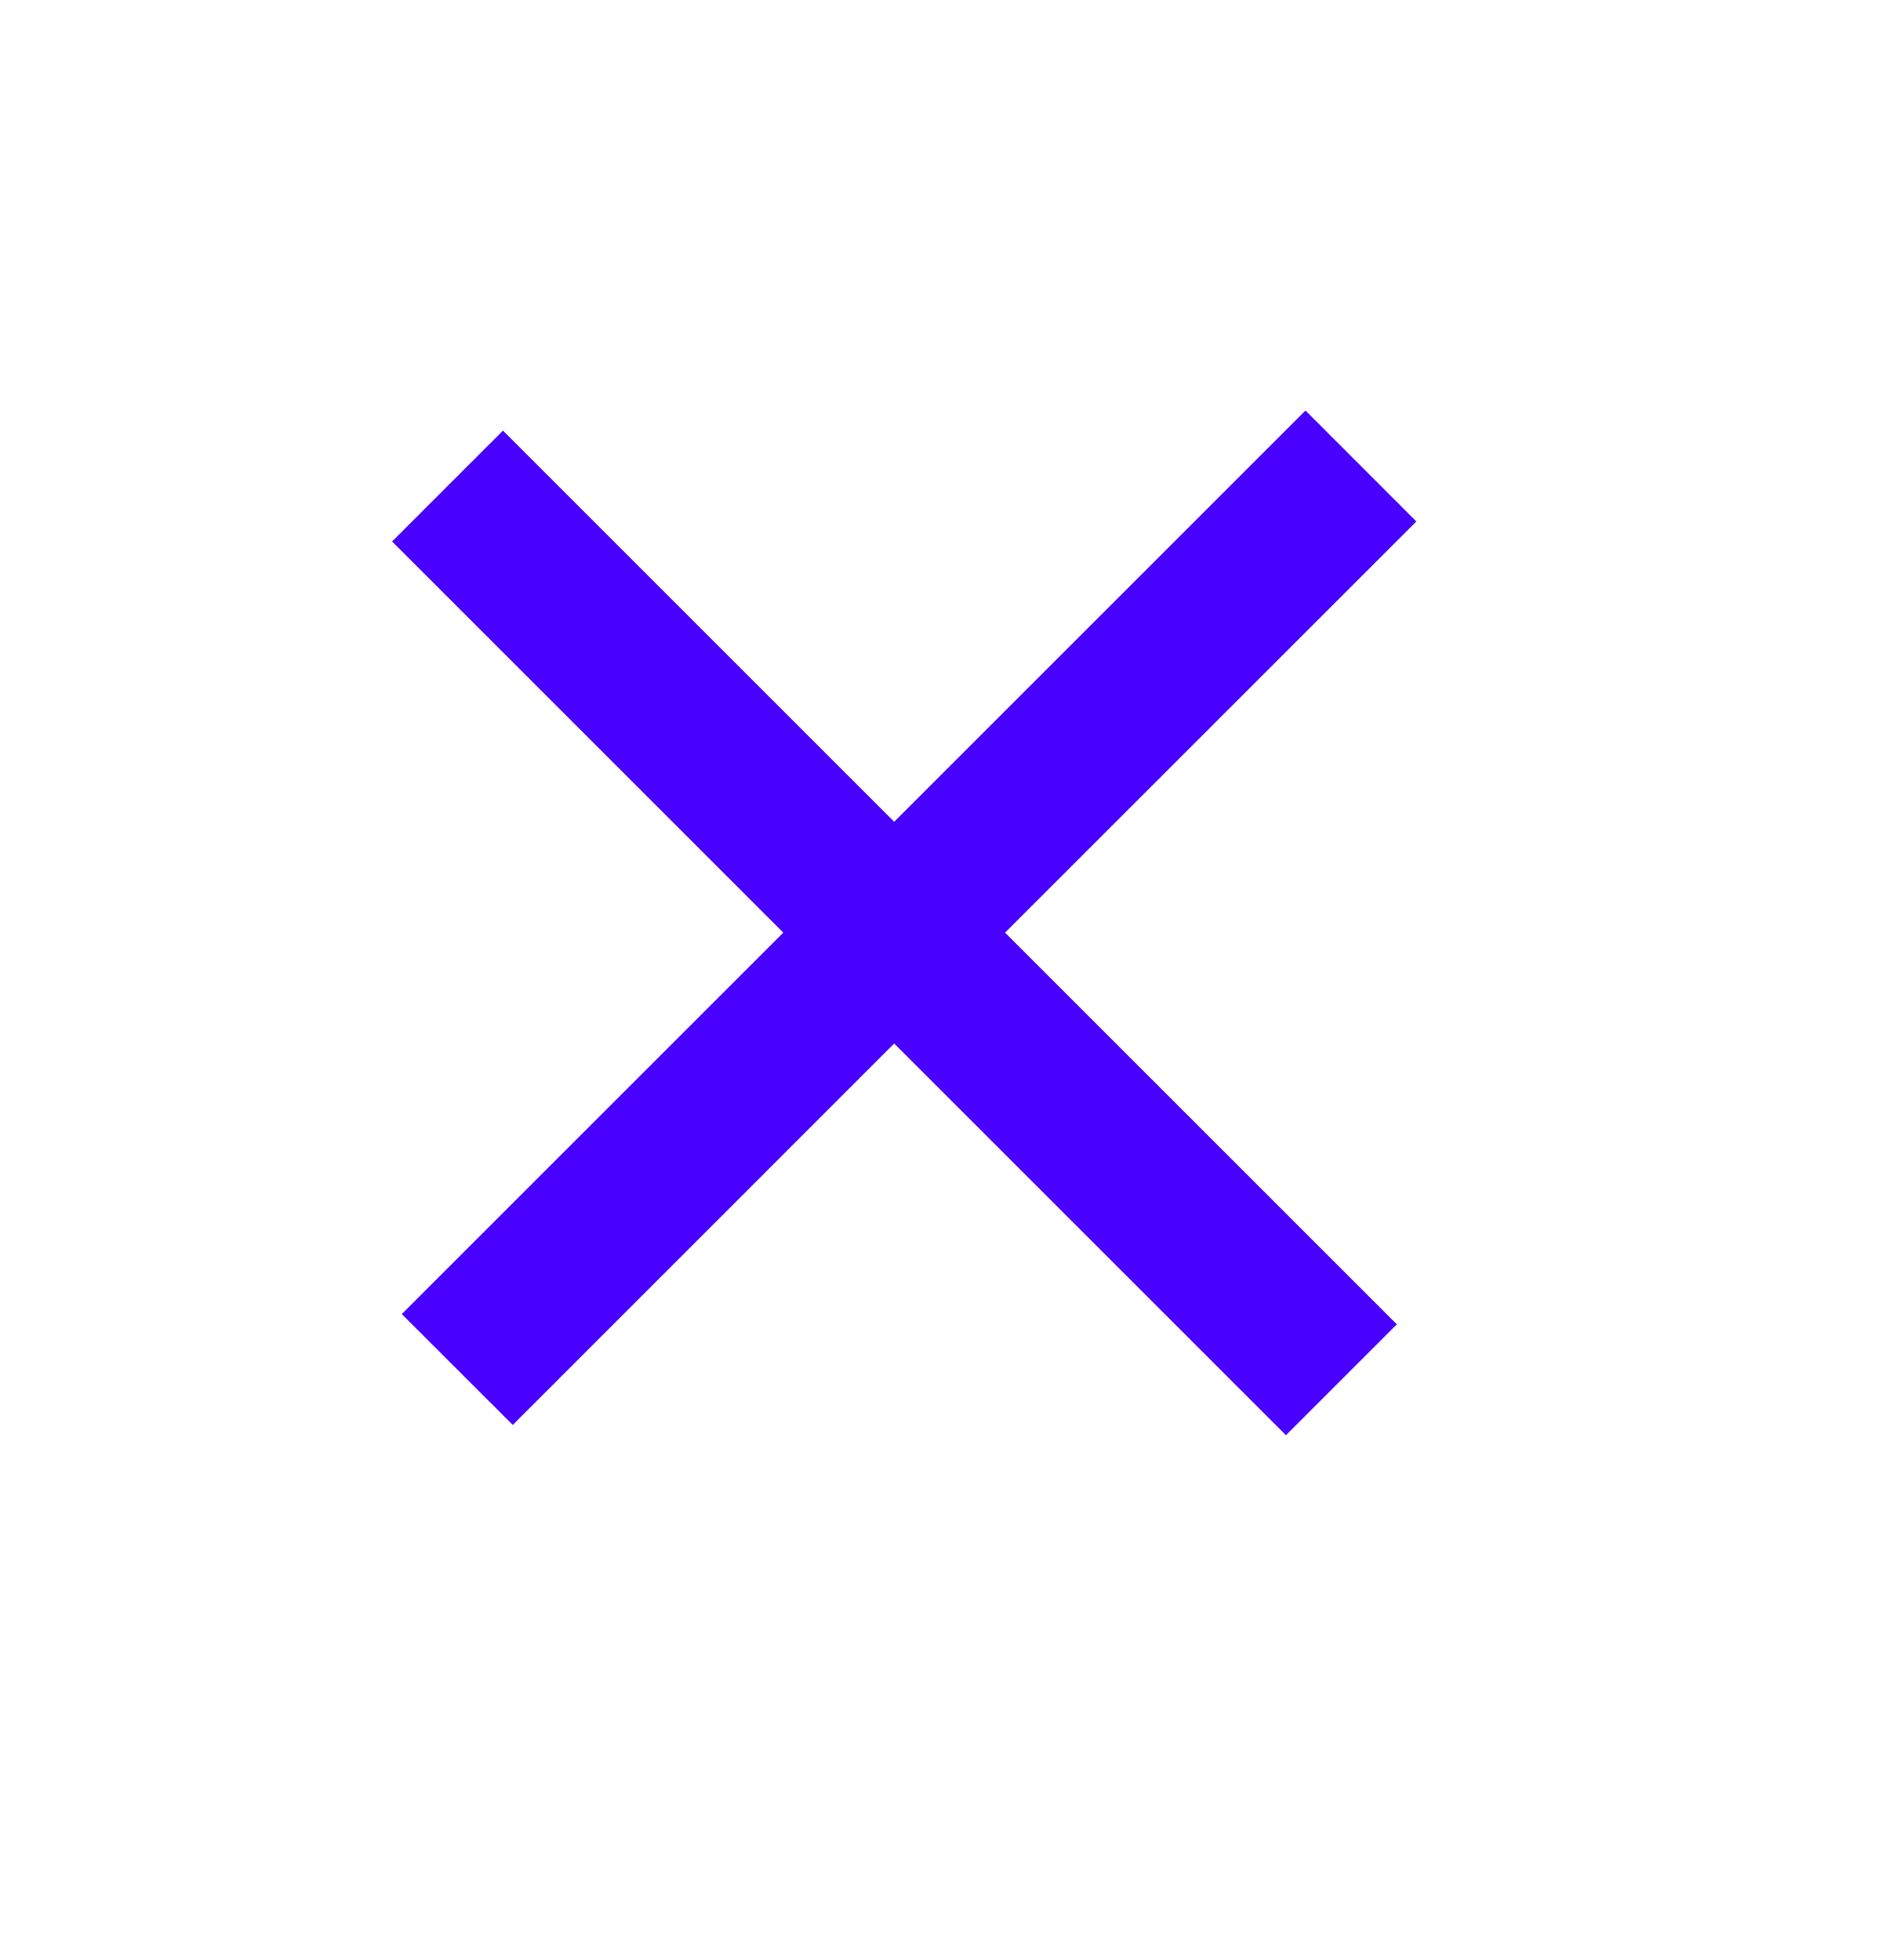
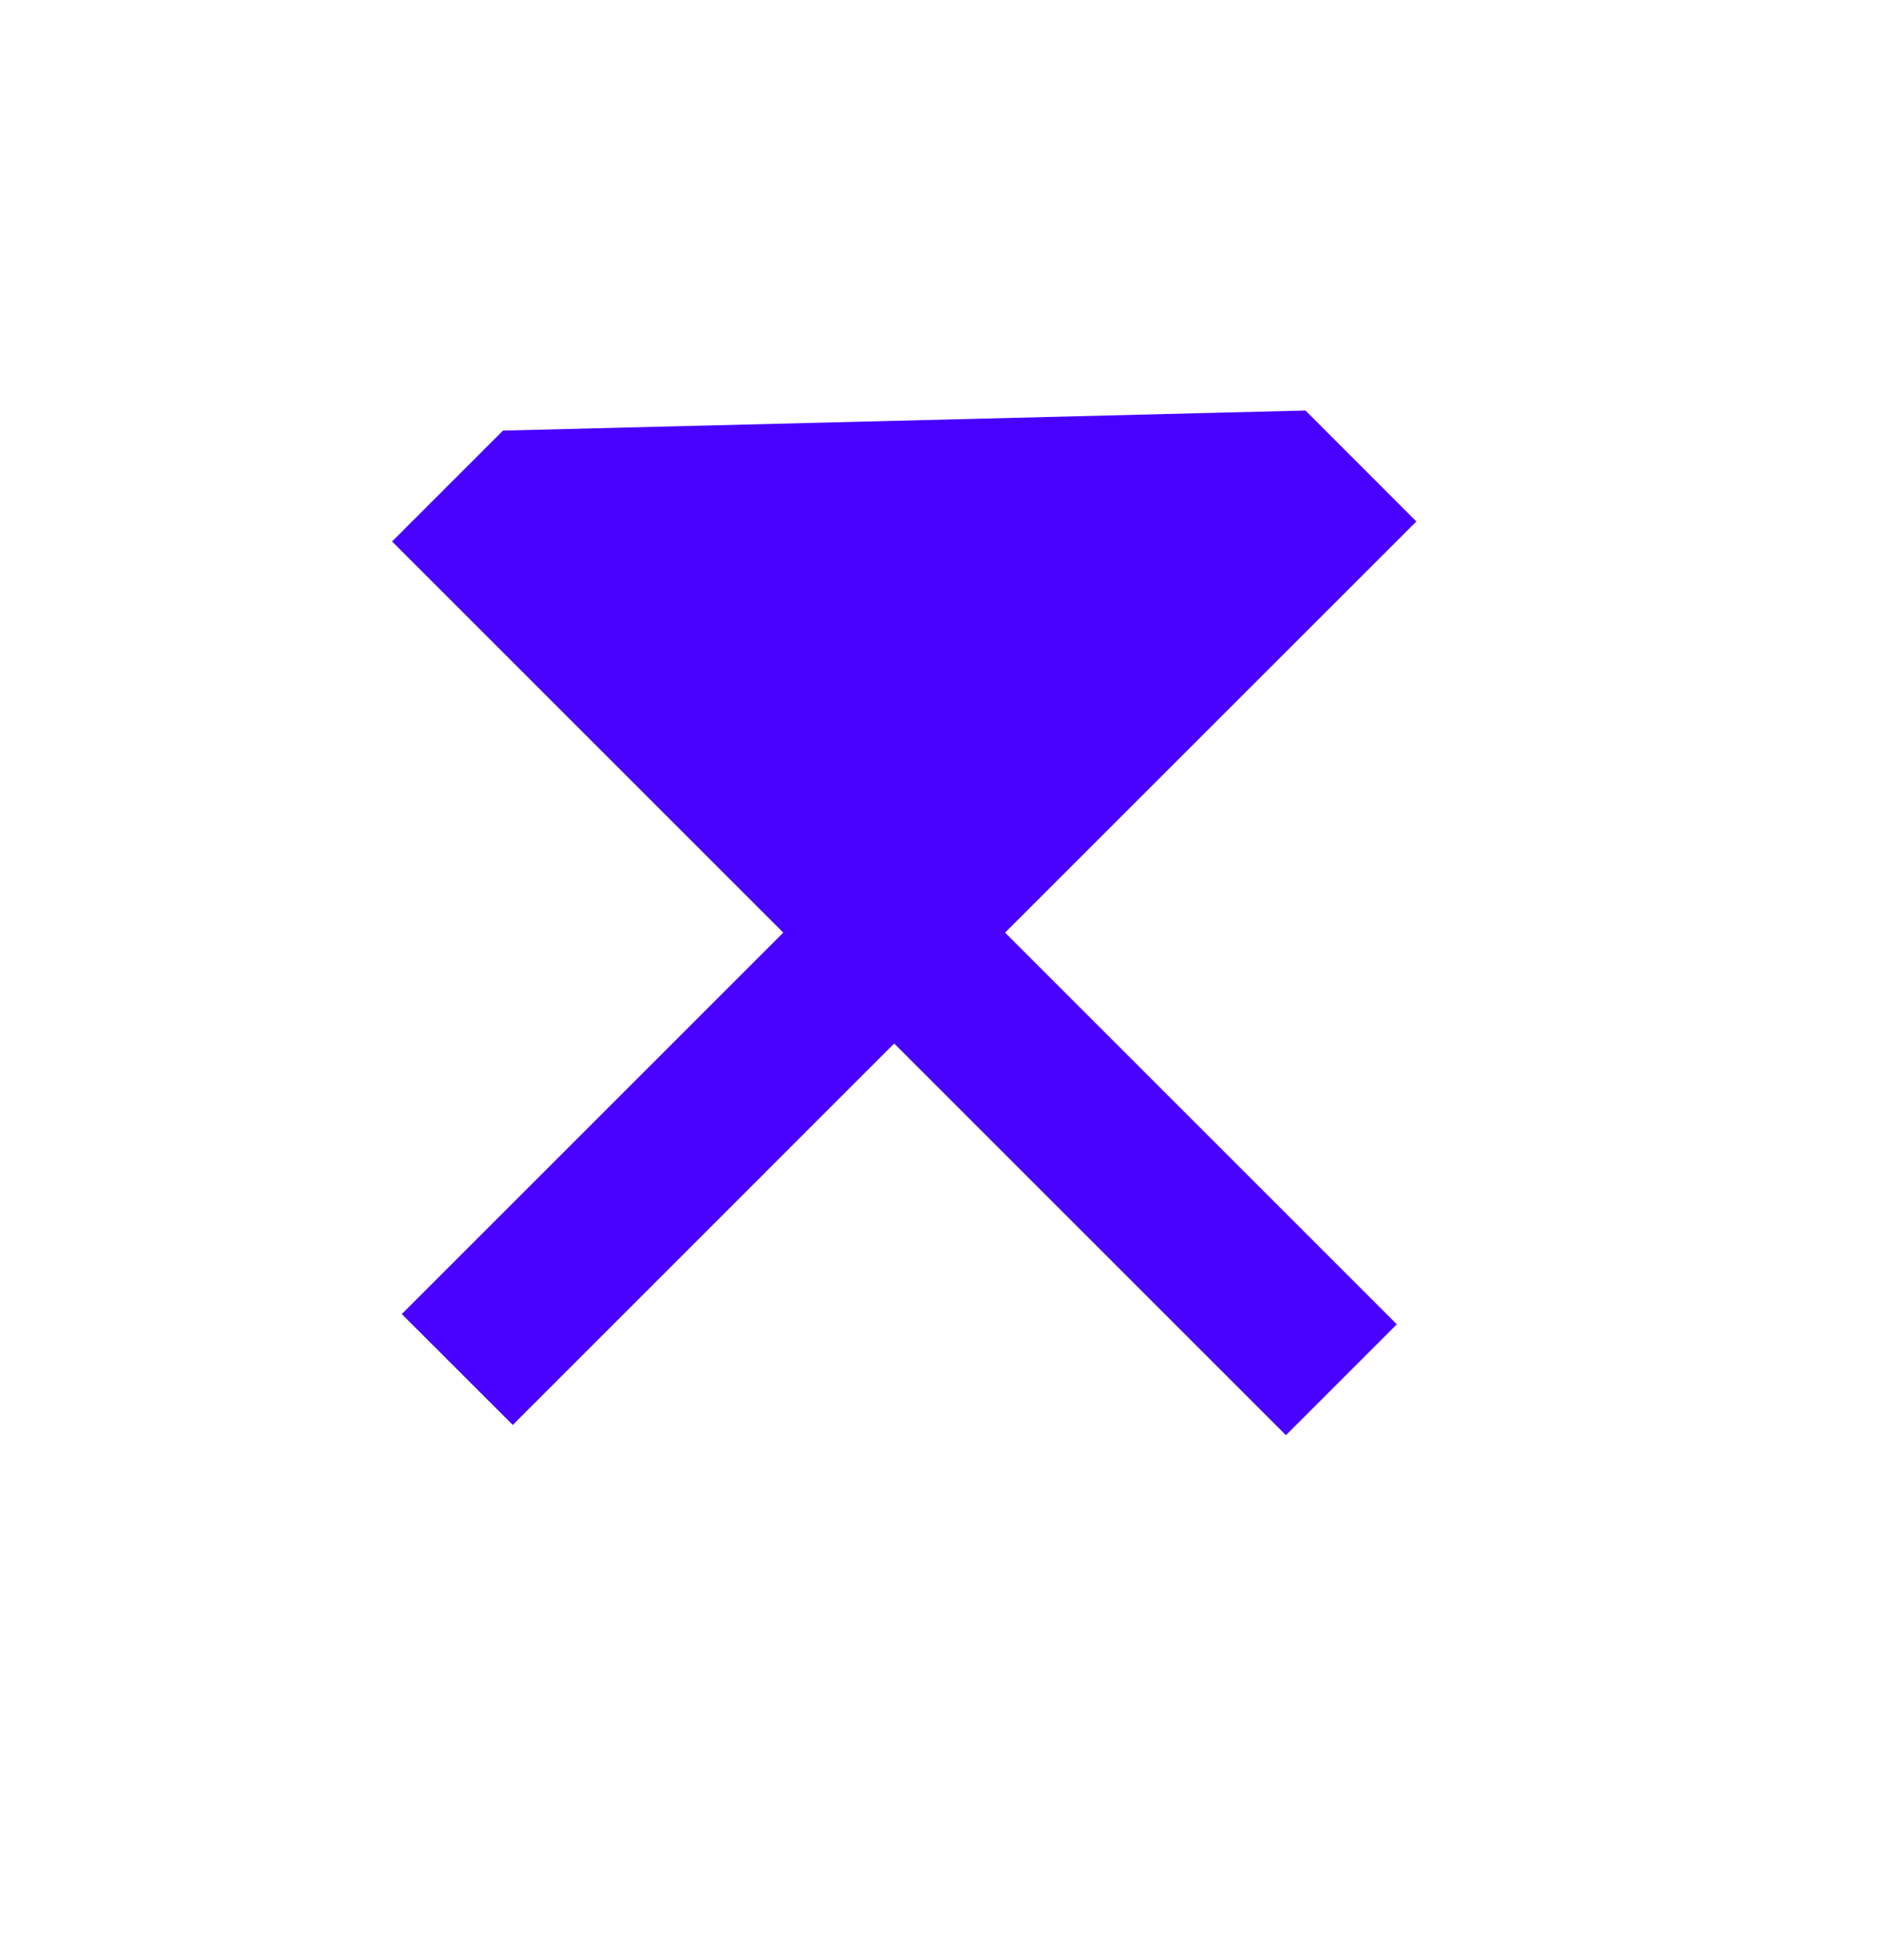
<svg xmlns="http://www.w3.org/2000/svg" width="24" height="25" viewBox="0 0 24 25" fill="none">
-   <path fill-rule="evenodd" clip-rule="evenodd" d="M18.062 6.651L16.648 5.236L11.403 10.481L6.414 5.492L5 6.906L9.989 11.895L5.124 16.76L6.539 18.174L11.403 13.309L16.399 18.305L17.813 16.891L12.817 11.895L18.062 6.651Z" fill="#4800FF" />
+   <path fill-rule="evenodd" clip-rule="evenodd" d="M18.062 6.651L16.648 5.236L6.414 5.492L5 6.906L9.989 11.895L5.124 16.76L6.539 18.174L11.403 13.309L16.399 18.305L17.813 16.891L12.817 11.895L18.062 6.651Z" fill="#4800FF" />
</svg>